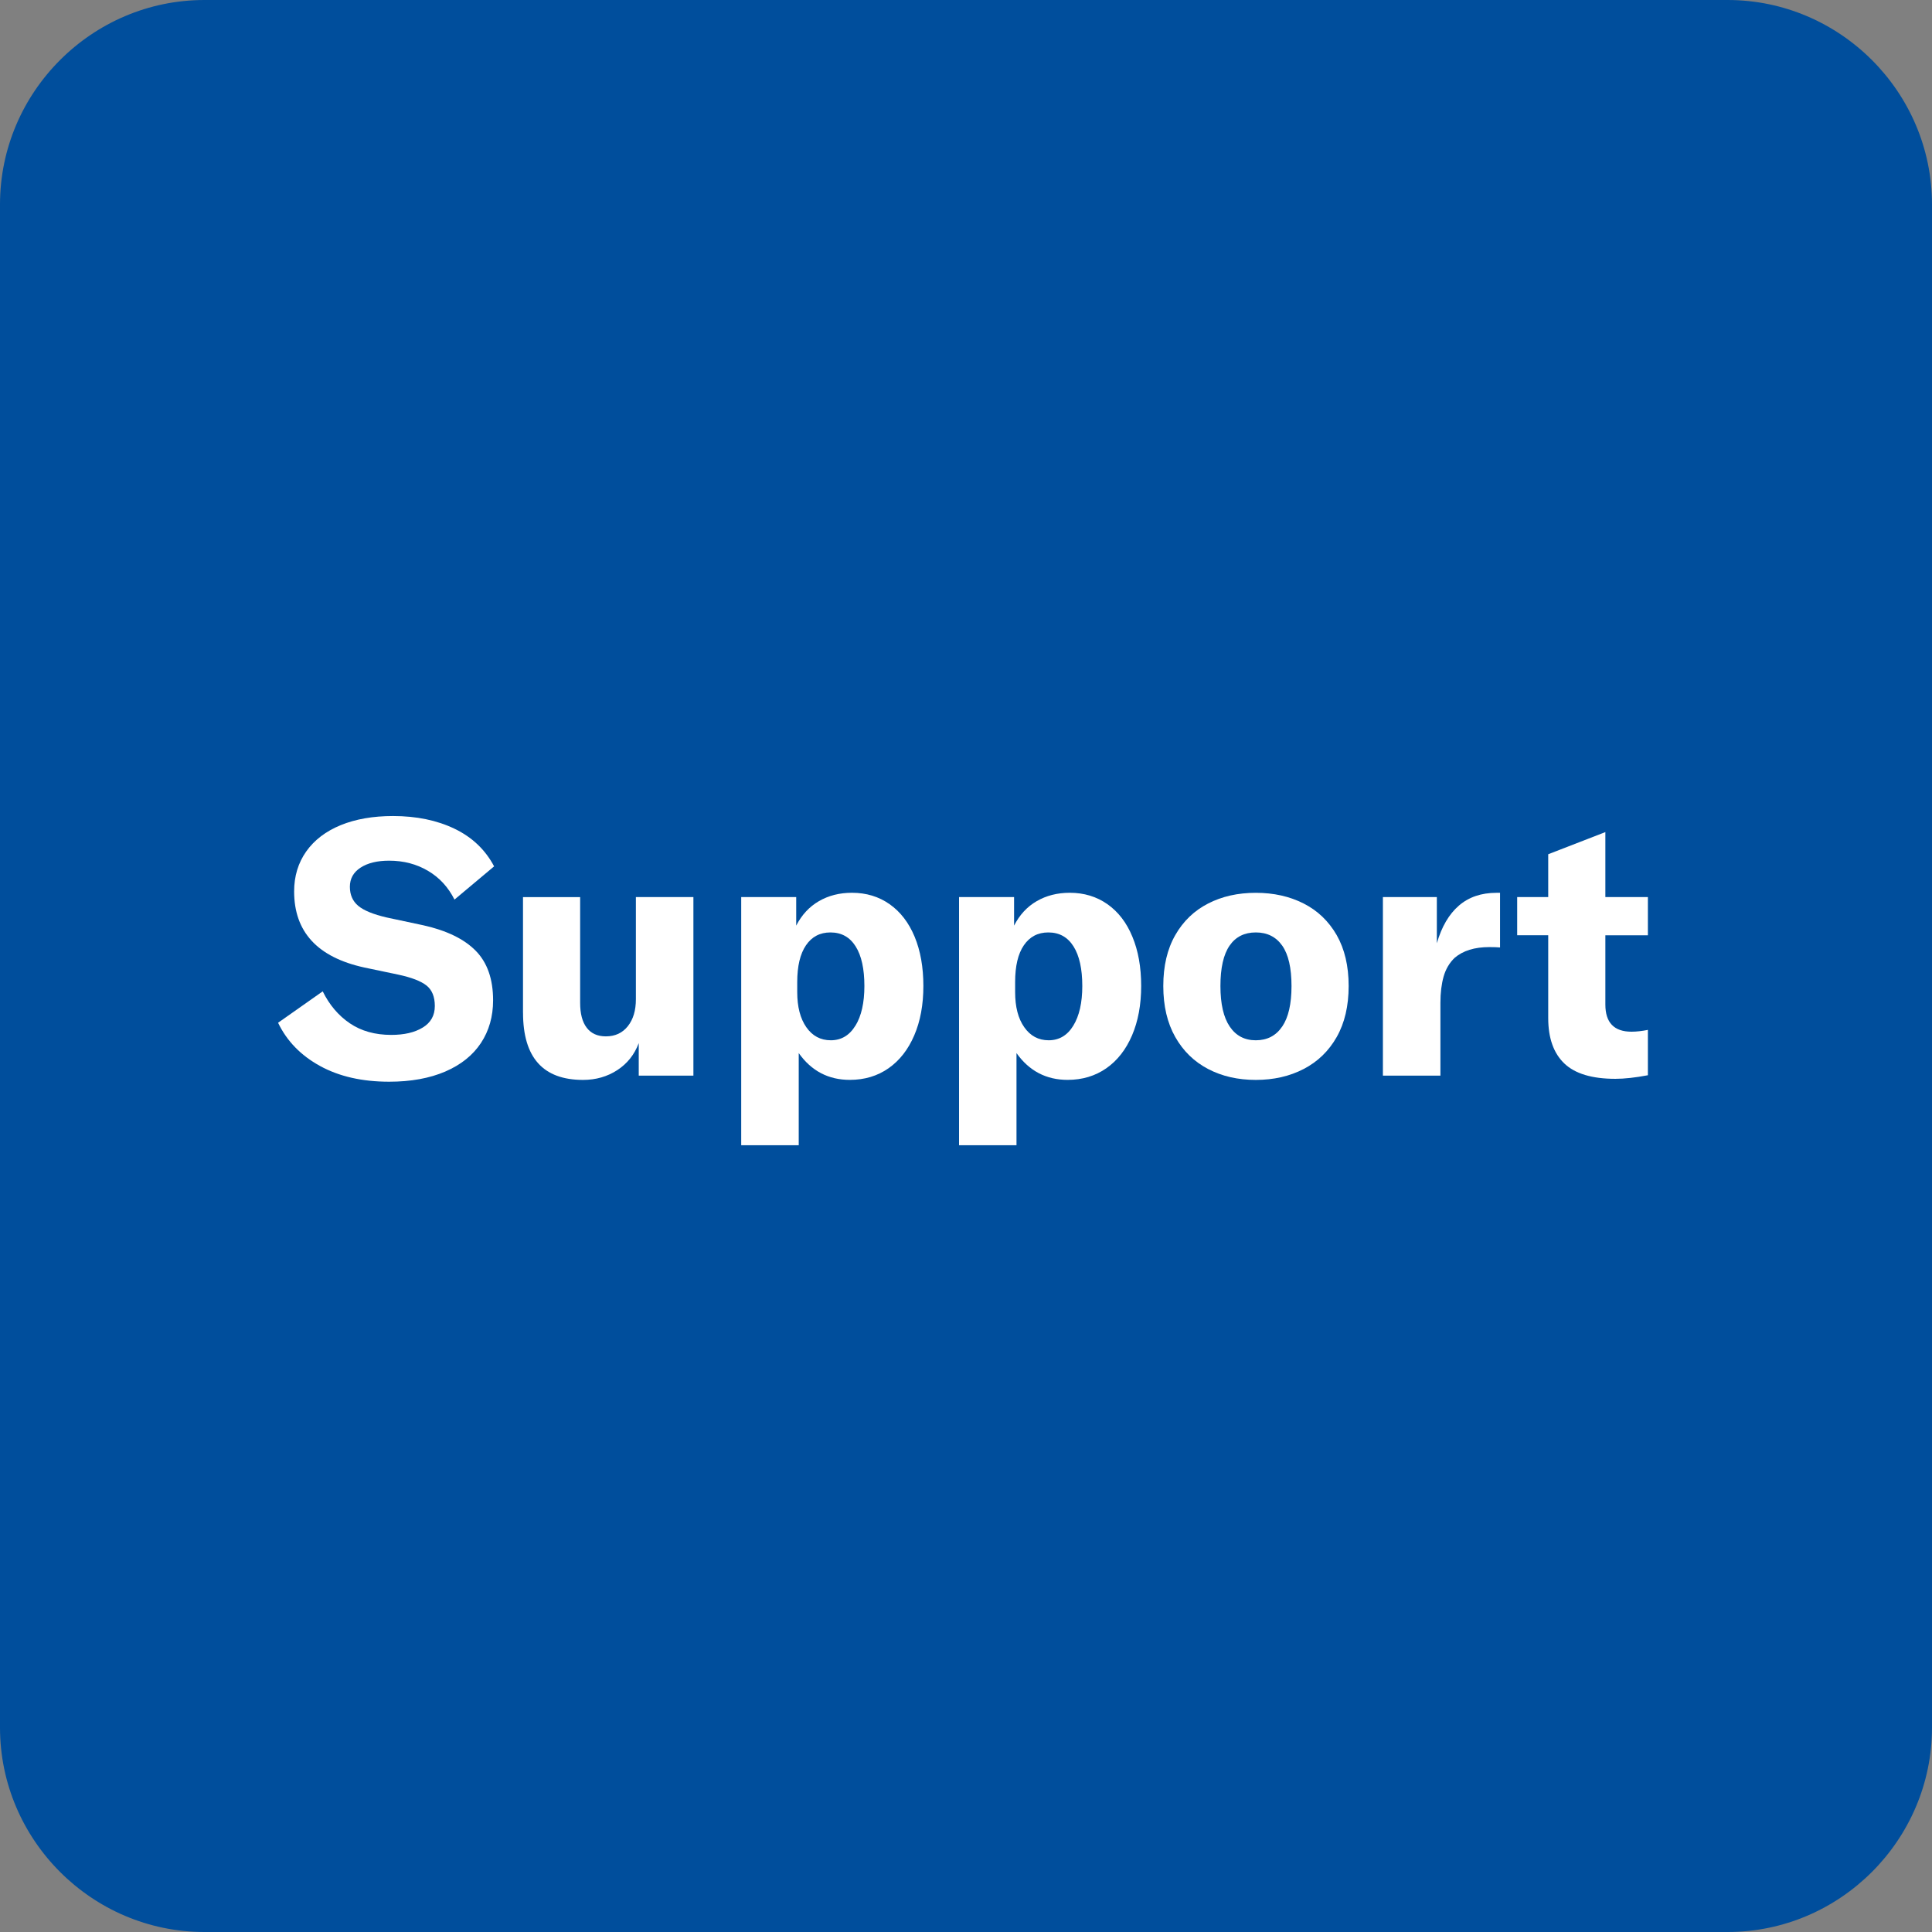
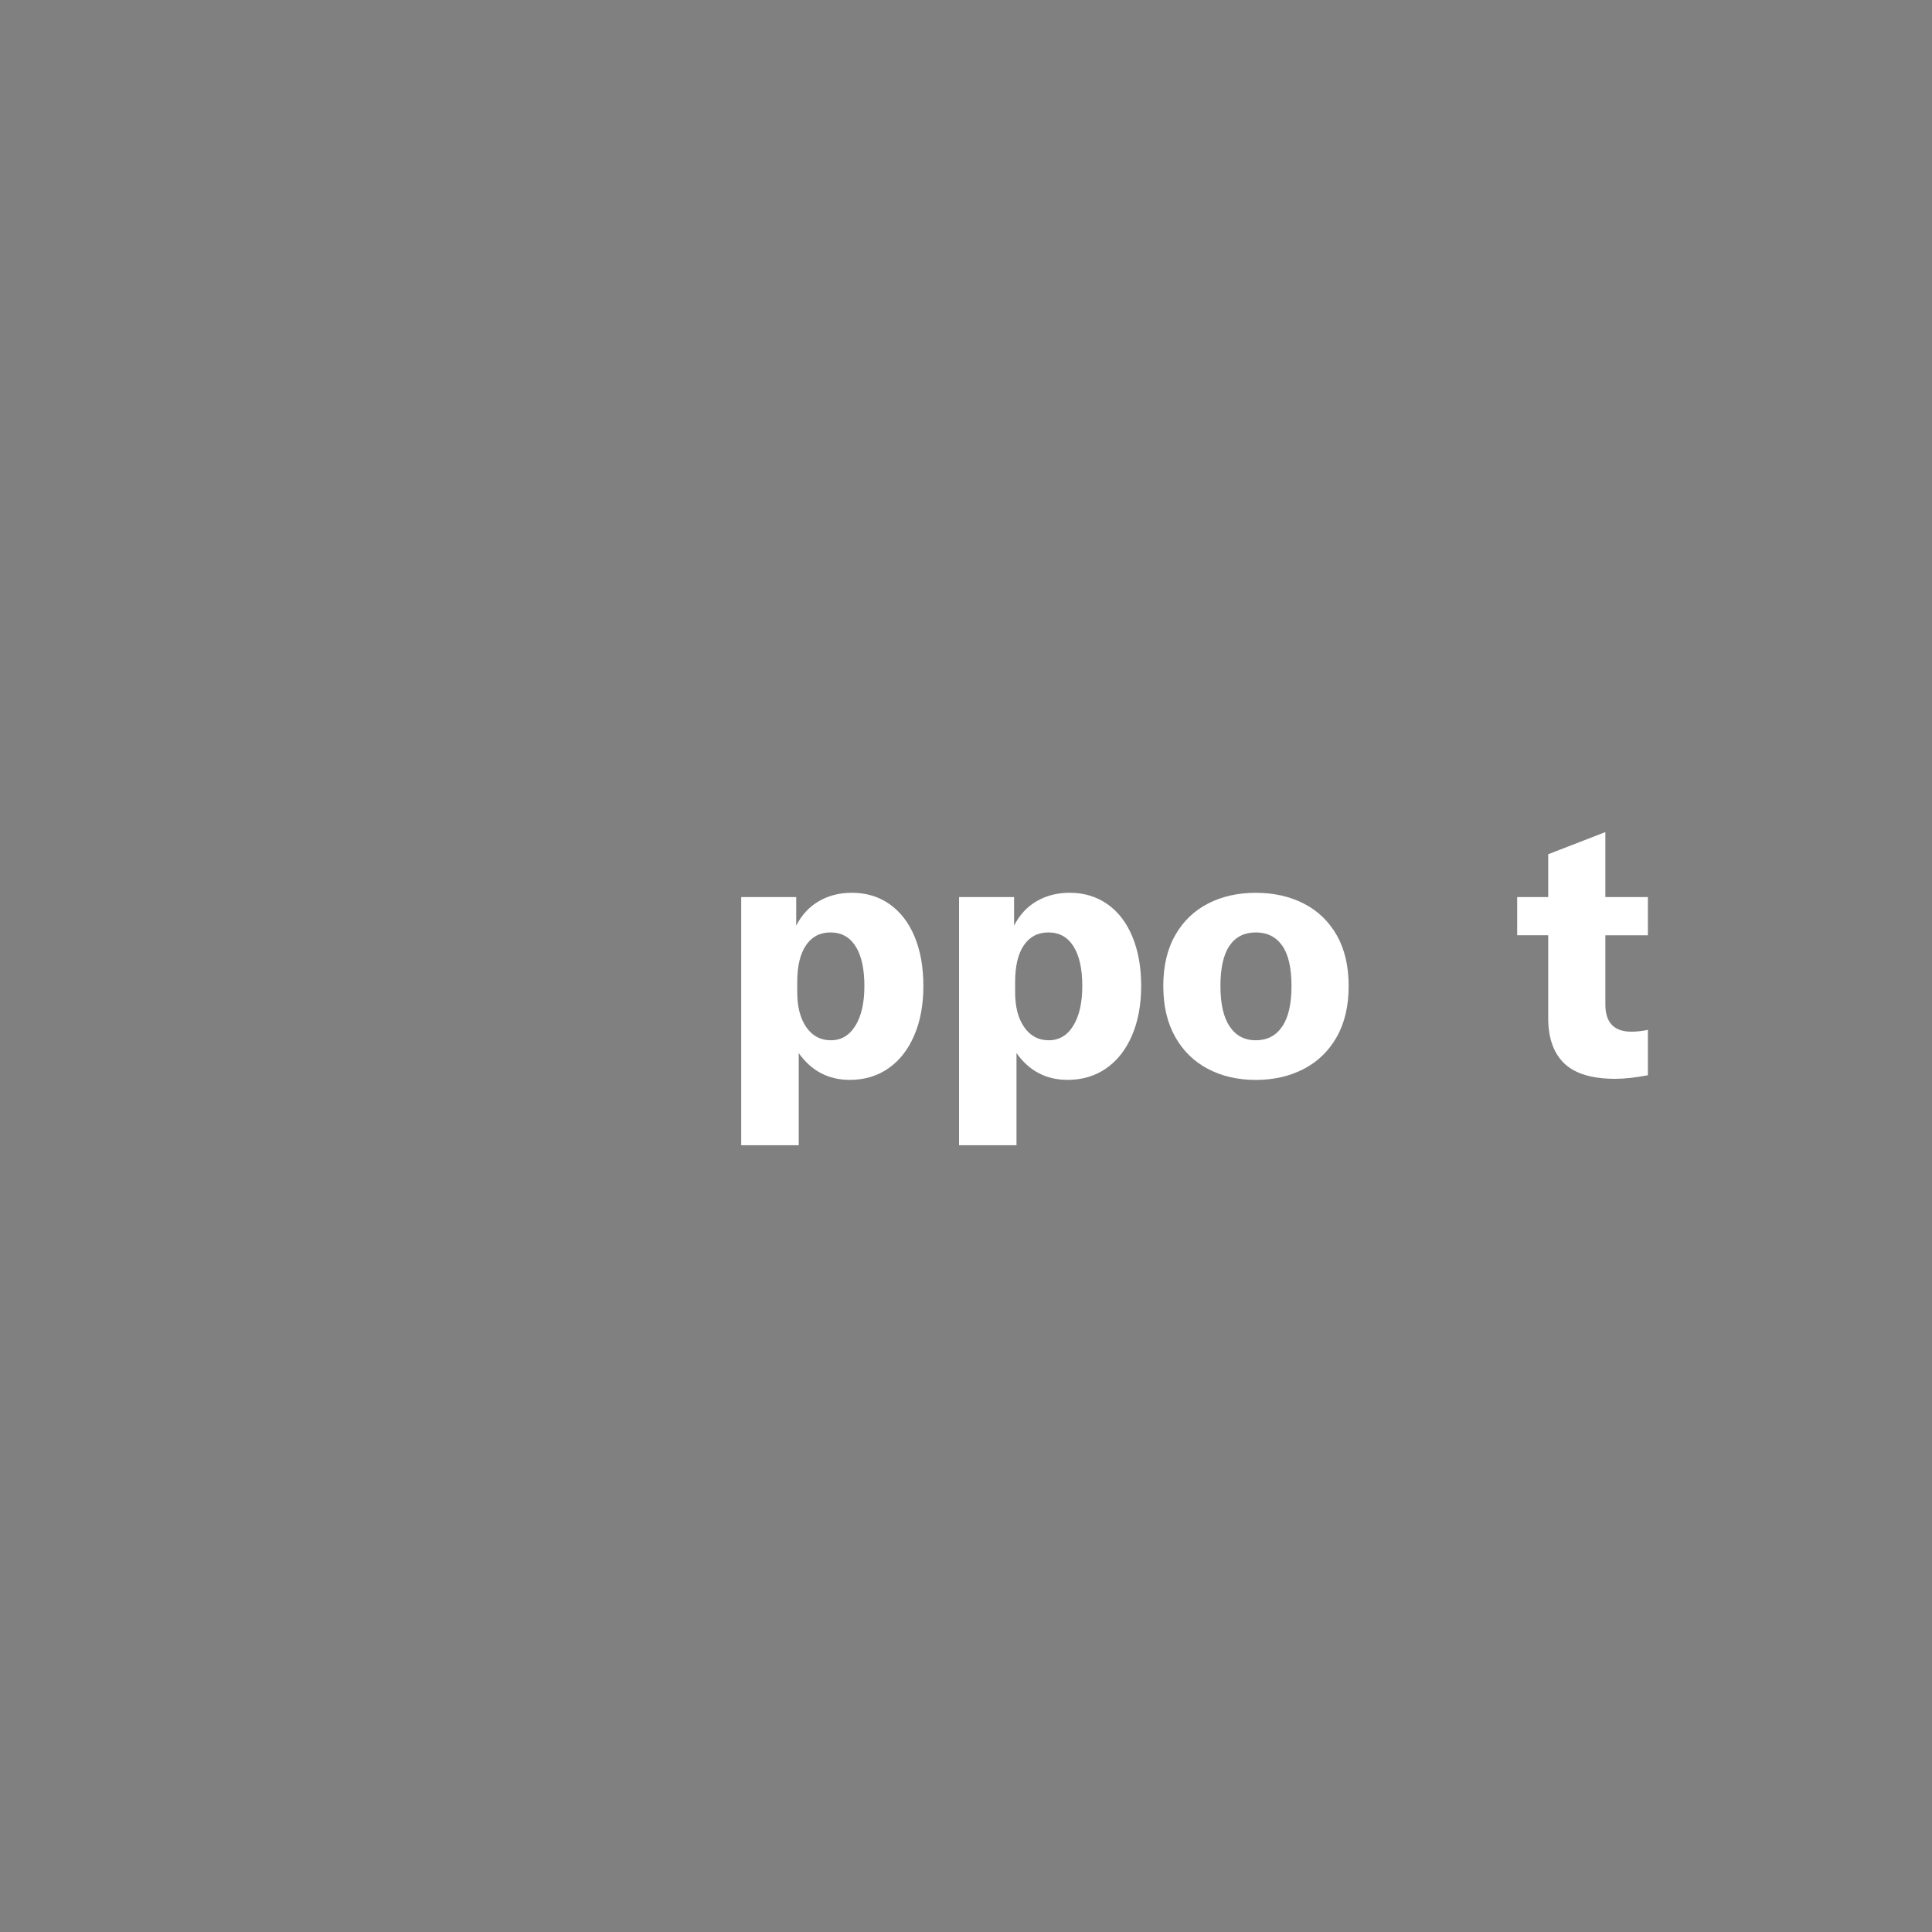
<svg xmlns="http://www.w3.org/2000/svg" width="56.7" height="56.7" viewBox="0 0 56.7 56.7">
  <rect x="0" y="0" width="56.7" height="56.7" fill="#808080" stroke="none" />
-   <path fill="#004e9c" d="M50.7,56.7H6c-3.3,0-6-2.7-6-6V6C0,2.7,2.7,0,6,0h44.7c3.3,0,6,2.7,6,6v44.7c0,3.3-2.7,6-6,6Z" />
-   <path fill="#fff" d="M9.392,31.284c-.562-.308-.973-.73-1.231-1.268l1.31-.922c.195.397.461.711.796.938s.74.34,1.216.34c.377,0,.685-.07.922-.215.237-.143.356-.354.356-.633,0-.272-.082-.474-.246-.603-.165-.129-.442-.236-.833-.319l-.996-.209c-1.369-.301-2.054-1.044-2.054-2.232,0-.447.119-.838.356-1.174.238-.335.575-.592,1.012-.771.437-.178.948-.267,1.535-.267.685,0,1.286.124,1.803.372s.905.617,1.163,1.105l-1.163.975c-.182-.363-.44-.645-.776-.843-.335-.199-.716-.299-1.142-.299-.35,0-.629.068-.838.204s-.314.323-.314.561c0,.237.082.424.246.561s.442.25.834.341l1.079.23c.685.154,1.197.403,1.536.749.339.346.508.83.508,1.452,0,.475-.119.893-.356,1.252-.238.36-.587.64-1.048.839-.461.198-1.01.298-1.646.298-.79,0-1.466-.153-2.028-.461Z" />
-   <path fill="#fff" d="M15.349,29.723v-3.395h1.677v3.102c0,.321.064.565.194.733.129.168.316.252.561.252.272,0,.487-.1.645-.299s.236-.463.236-.791v-2.998h1.688v5.24h-1.604v-.954c-.126.336-.335.6-.629.792-.293.191-.629.288-1.006.288-1.174,0-1.761-.657-1.761-1.971Z" />
  <path fill="#fff" d="M21.753,33.611v-7.284h1.614v.838c.161-.314.383-.554.666-.718.283-.164.606-.246.97-.246.419,0,.788.112,1.105.335.318.224.562.541.734.954.171.412.257.894.257,1.446,0,.552-.089,1.035-.268,1.45-.178.416-.43.738-.754.965-.325.227-.704.341-1.137.341-.629,0-1.128-.263-1.499-.786v2.704h-1.688ZM25.106,30.101c.175-.286.262-.675.262-1.163,0-.503-.085-.891-.257-1.164s-.417-.409-.739-.409c-.308,0-.547.126-.718.377-.171.251-.257.611-.257,1.08v.293c0,.434.089.777.267,1.032s.417.383.718.383c.308,0,.549-.144.723-.43Z" />
  <path fill="#fff" d="M28.146,33.611v-7.284h1.615v.838c.16-.314.381-.554.664-.718s.607-.246.971-.246c.418,0,.787.112,1.105.335.318.224.562.541.732.954.172.412.258.894.258,1.446,0,.552-.09,1.035-.268,1.45-.178.416-.43.738-.754.965-.326.227-.705.341-1.137.341-.629,0-1.129-.263-1.5-.786v2.704h-1.688ZM31.499,30.101c.176-.286.264-.675.264-1.163,0-.503-.086-.891-.258-1.164s-.418-.409-.738-.409c-.309,0-.547.126-.719.377s-.256.611-.256,1.08v.293c0,.434.088.777.268,1.032.178.255.416.383.717.383.307,0,.549-.144.723-.43Z" />
  <path fill="#fff" d="M35.456,31.373c-.408-.213-.73-.525-.964-.938-.234-.412-.352-.911-.352-1.498s.117-1.085.352-1.494c.233-.409.556-.718.964-.927.409-.21.875-.314,1.399-.314.523,0,.992.104,1.404.314.412.209.735.519.97.927.233.409.351.907.351,1.494s-.117,1.086-.351,1.498c-.234.412-.558.725-.97.938-.412.214-.881.32-1.404.32-.524,0-.99-.106-1.399-.32ZM37.631,30.126c.182-.269.272-.665.272-1.188,0-.531-.091-.926-.272-1.185-.182-.258-.44-.388-.775-.388-.336,0-.593.129-.771.388-.178.259-.268.653-.268,1.185,0,.523.091.92.272,1.188.182.27.437.404.766.404.335,0,.594-.135.775-.404Z" />
-   <path fill="#fff" d="M42.169,27.68c.14-.482.354-.849.645-1.101.289-.251.658-.377,1.105-.377h.104v1.604c-.07-.007-.175-.011-.314-.011-.434,0-.772.105-1.017.314-.153.146-.262.33-.325.55-.062.22-.094.476-.094.77v2.138h-1.688v-5.24h1.583v1.352Z" />
  <path fill="#fff" d="M44.526,27.449v-1.122h.911v-1.257l1.677-.65v1.907h1.248v1.122h-1.248v2.033c0,.53.256.796.766.796.146,0,.308-.018.482-.053v1.331c-.371.07-.688.105-.954.105-.685,0-1.185-.15-1.499-.451-.314-.3-.472-.744-.472-1.331v-2.431h-.911Z" />
</svg>